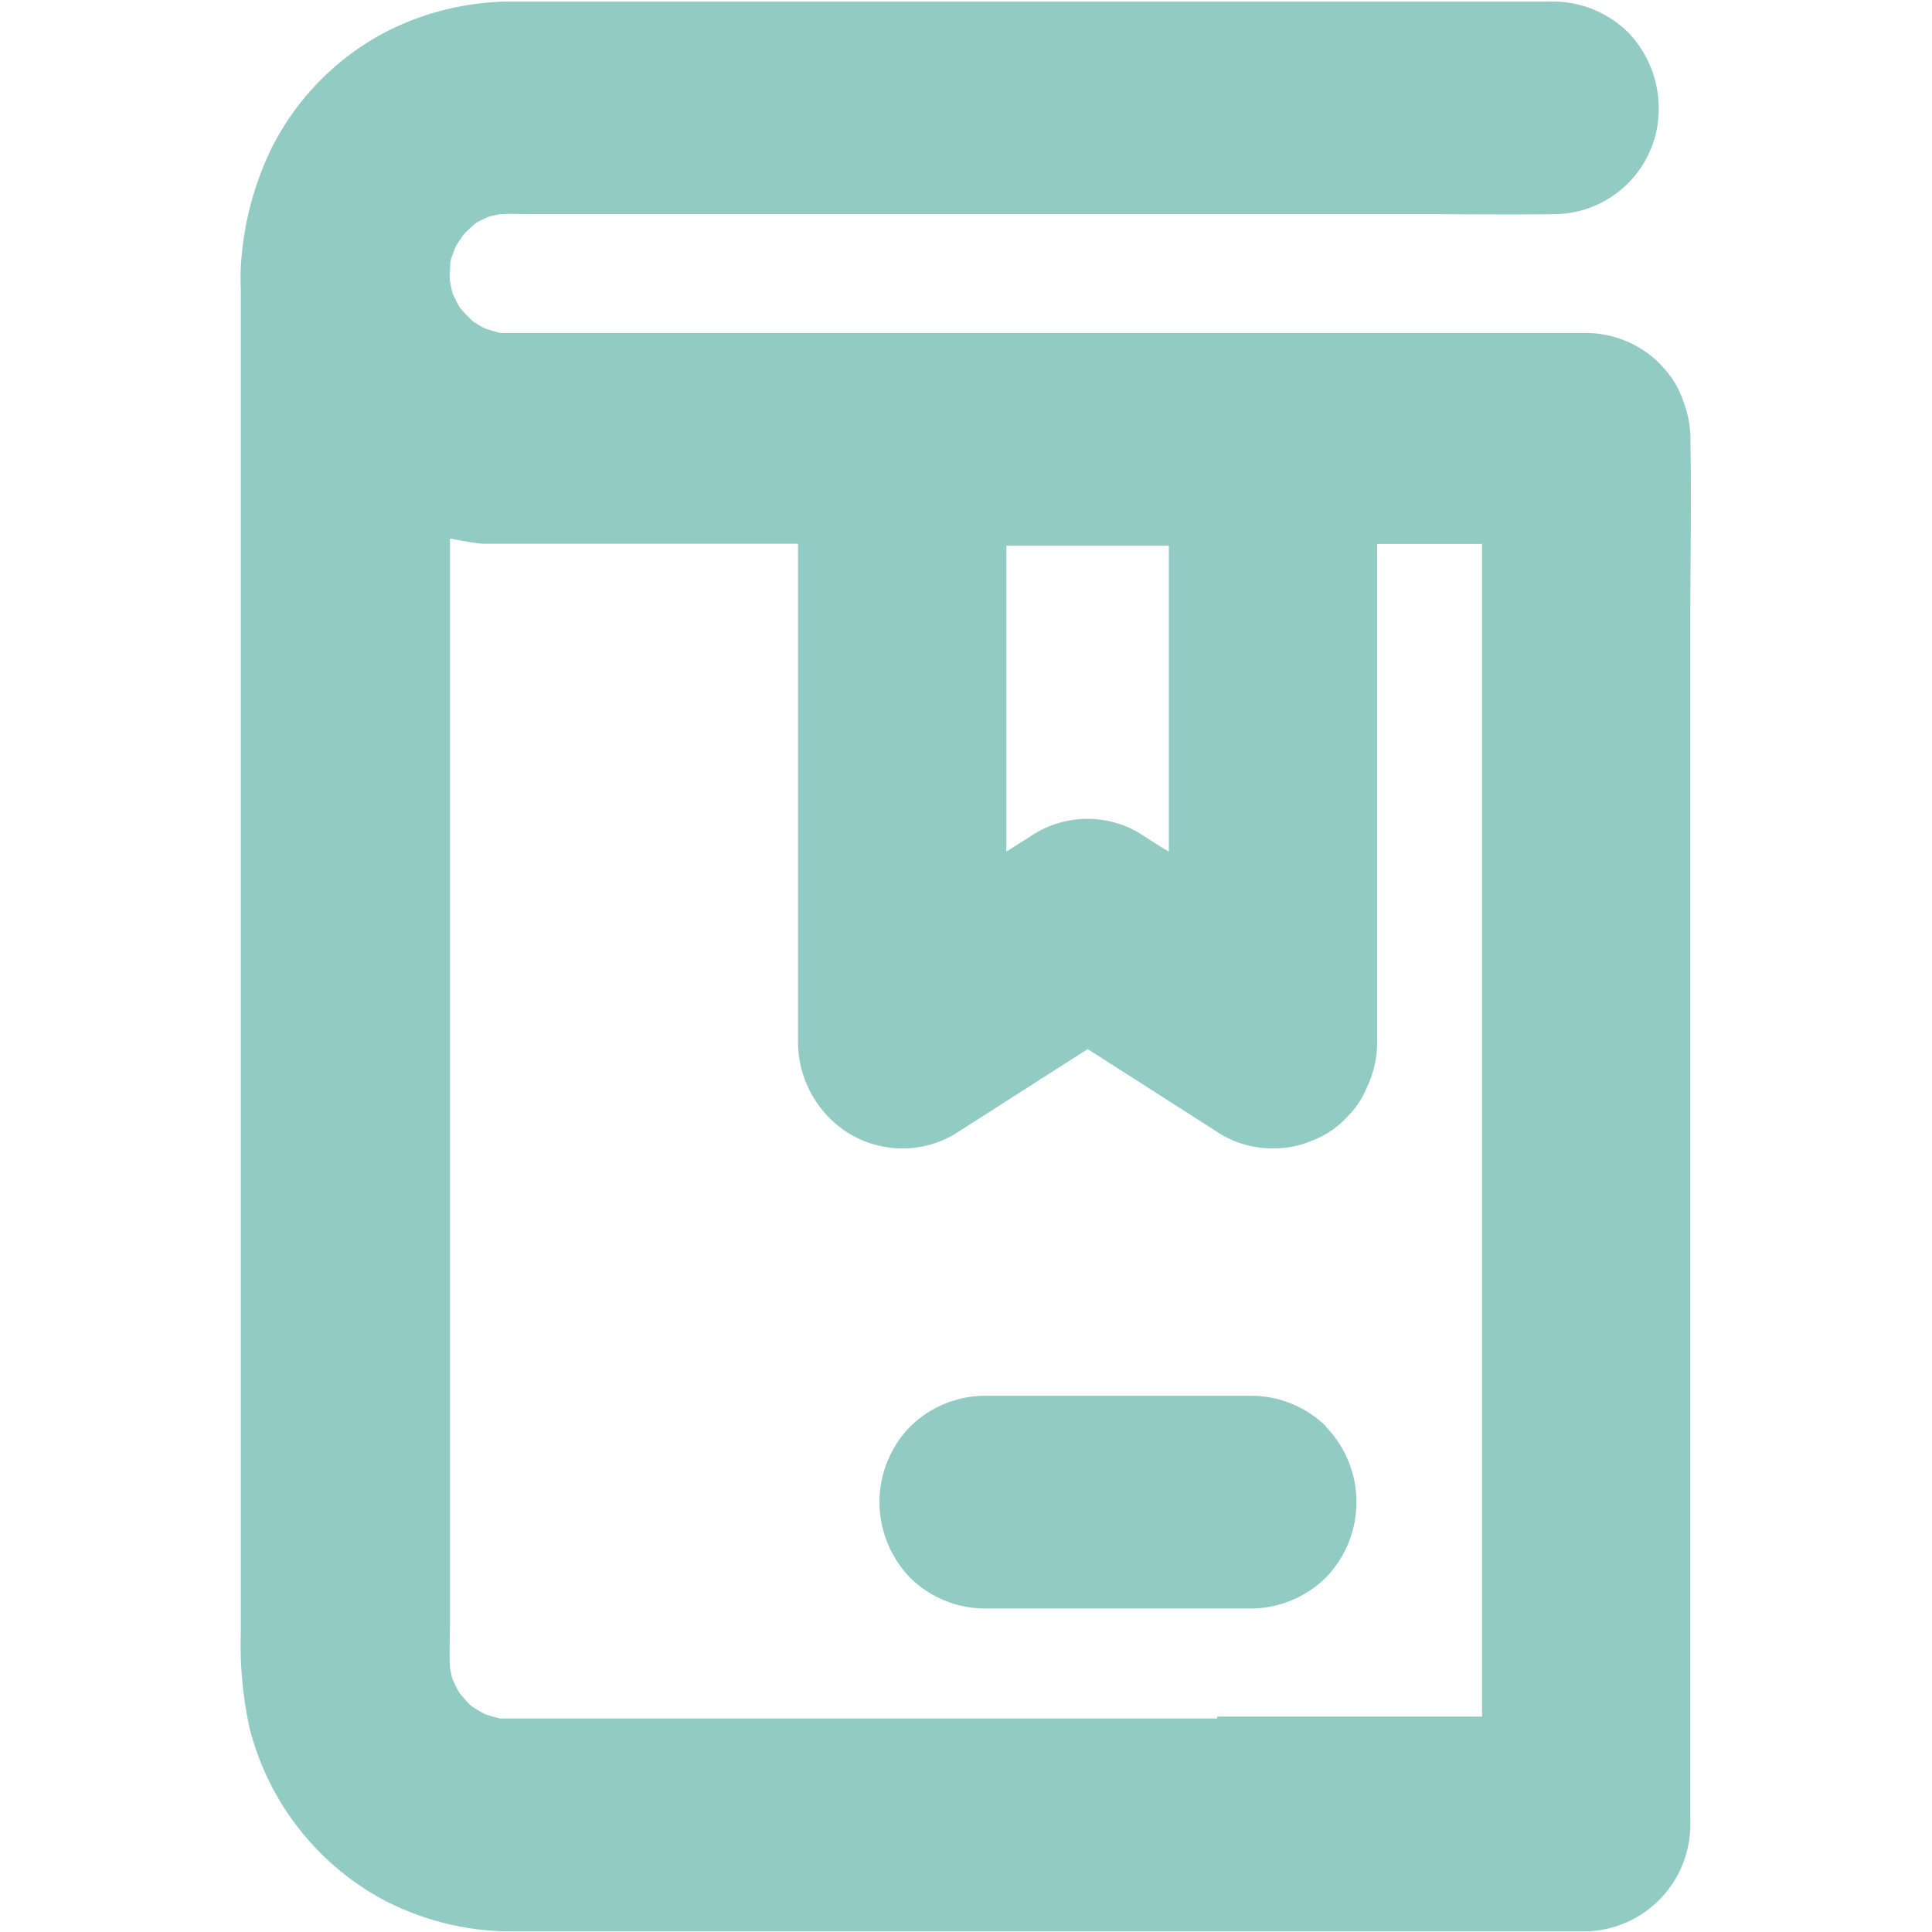
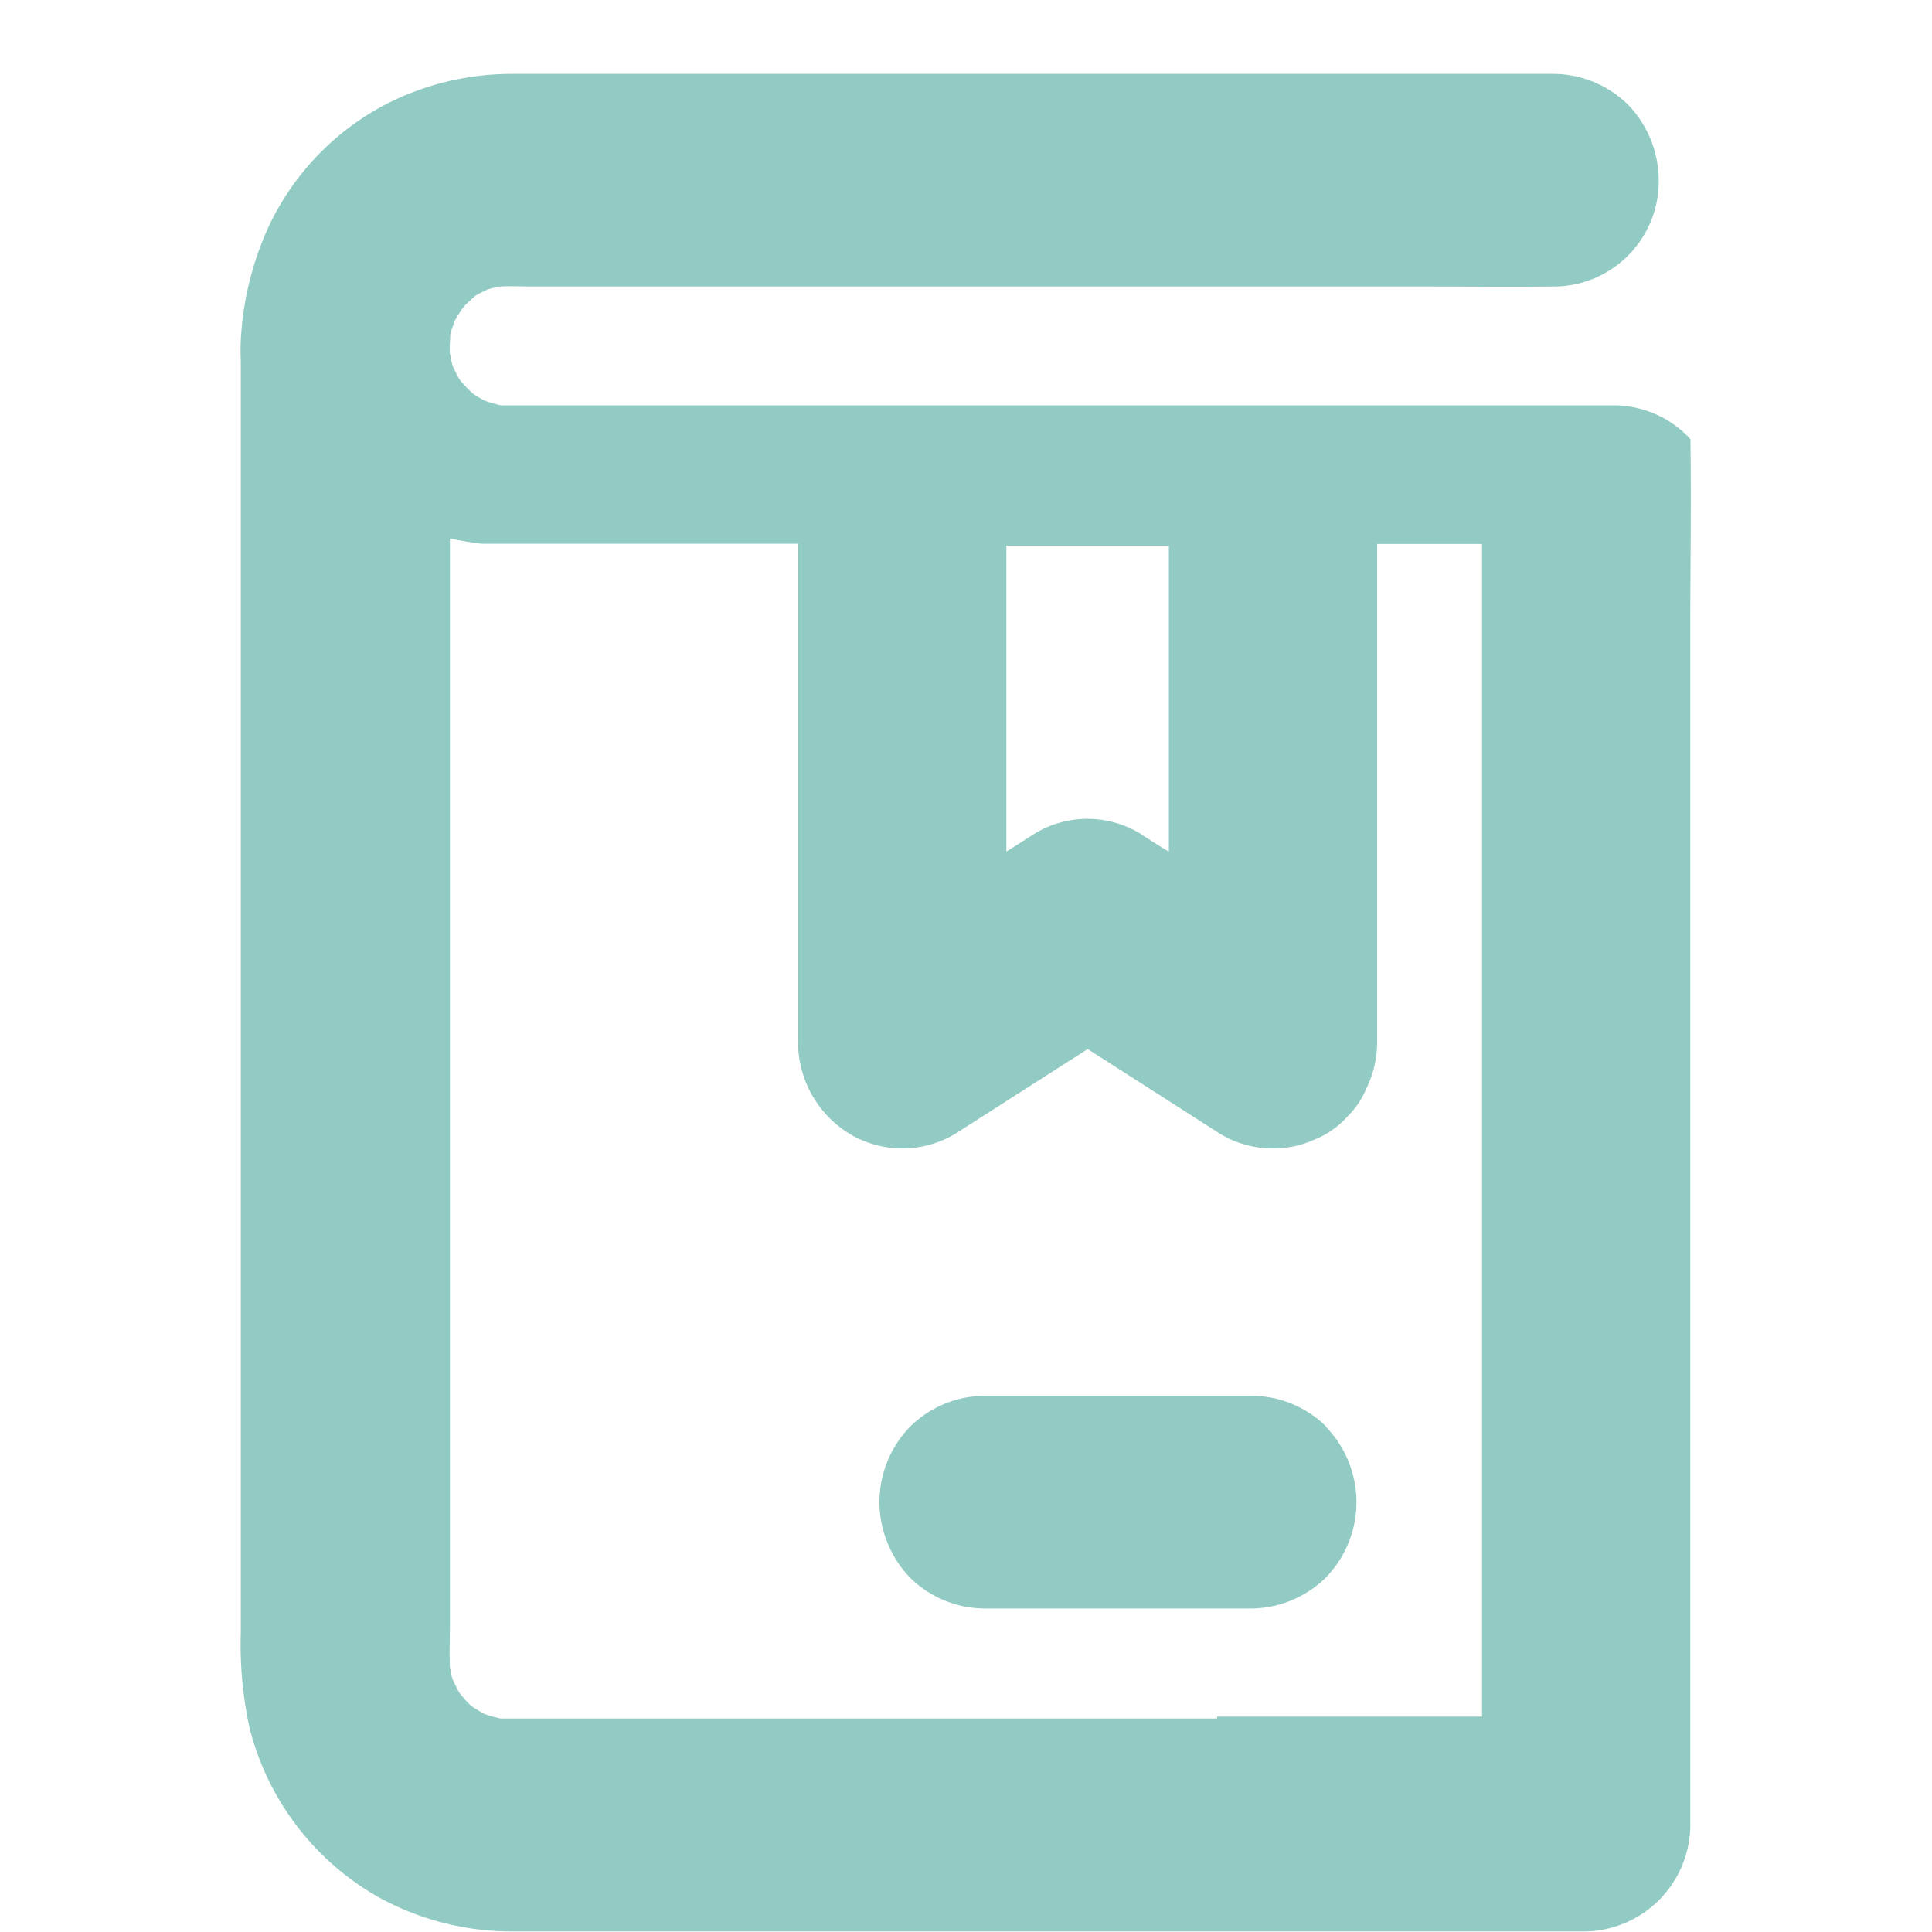
<svg xmlns="http://www.w3.org/2000/svg" width="20" height="20" viewBox="0 0 20 20">
  <defs>
    <style>
      .cls-1 {
        fill-rule: evenodd;
      }
    </style>
  </defs>
-   <path fill="#92cbc3" id="icons_copy" data-name="icons copy" class="cls-1" d="M42,534.608c0-.02,0-0.04,0-0.06h0v0a1.122,1.122,0,0,0-.069-0.379,0.982,0.982,0,0,0-.218-0.37l-0.028-.031a1.083,1.083,0,0,0-.765-0.321l-0.034,0H29.772l-0.089,0c-0.054-.013-0.108-0.028-0.161-0.046a1.292,1.292,0,0,1-.125-0.074c-0.041-.037-0.079-0.077-0.116-0.118s-0.057-.094-0.082-0.142-0.028-.1-0.039-0.147,0-.117,0-0.176,0.025-.1.04-0.148,0.053-.1.083-0.145,0.075-.08.115-0.118,0.081-.05.123-0.073,0.1-.031.152-0.043c0.111-.006.223,0,0.334,0h9.23c0.445,0,.892.006,1.337,0h0.017a1.088,1.088,0,0,0,1.08-1.1,1.133,1.133,0,0,0-.315-0.78,1.11,1.11,0,0,0-.764-0.321H29.77a2.855,2.855,0,0,0-1.309.332,2.754,2.754,0,0,0-1.162,1.211,3.219,3.219,0,0,0-.3,1.119,2.283,2.283,0,0,0-.006.309V546.9a4.036,4.036,0,0,0,.091.99,2.8,2.8,0,0,0,1.337,1.751,2.855,2.855,0,0,0,1.356.353c0.592,0,1.183,0,1.773,0h9.368a1.107,1.107,0,0,0,1.08-1.1V536.31C42,535.743,42.008,535.175,42,534.608Zm-5.457,4.175c-0.08-.051-0.16-0.1-0.24-0.154a1.053,1.053,0,0,0-1.091,0l-0.294.187v-3.167H36.6v3.167ZM37.1,547.79H31.07c-0.432,0-.864,0-1.3,0l-0.089,0a1.548,1.548,0,0,1-.161-0.045c-0.043-.023-0.084-0.047-0.125-0.074s-0.079-.077-0.116-0.118-0.057-.094-0.082-0.143-0.028-.1-0.039-0.146c-0.008-.155,0-0.31,0-0.465V535.577h0l0.019,0,0.056,0.012,0.033,0.006,0.043,0.008,0.036,0.006,0.046,0.007,0.05,0.007,0.054,0.006,0.034,0,0.048,0,0.031,0,0.062,0h0.016l0.075,0h3v5.158a1.117,1.117,0,0,0,.535.951,1.064,1.064,0,0,0,1.091,0l1.373-.878,1.132,0.724,0.24,0.154a1.042,1.042,0,0,0,.544.15l0.033,0a1.045,1.045,0,0,0,.254-0.038,0.828,0.828,0,0,0,.119-0.043,0.92,0.92,0,0,0,.358-0.239l0.01-.011a0.886,0.886,0,0,0,.159-0.213c0.014-.028.027-0.055,0.039-0.083a1.085,1.085,0,0,0,.108-0.472v-5.158h0.51l0.576,0v11.476c0,0.221,0,.442,0,0.663H37.1Zm1.132-3.019a1.106,1.106,0,0,0-.764-0.322H34.683a1.11,1.11,0,0,0-.764.322,1.123,1.123,0,0,0-.315.779,1.136,1.136,0,0,0,.315.78,1.109,1.109,0,0,0,.764.321h2.779a1.114,1.114,0,0,0,.764-0.321A1.121,1.121,0,0,0,38.227,544.771Z" transform="translate(-24.5 -530)" />
+   <path fill="#92cbc3" id="icons_copy" data-name="icons copy" class="cls-1" d="M42,534.608c0-.02,0-0.04,0-0.06h0v0l-0.028-.031a1.083,1.083,0,0,0-.765-0.321l-0.034,0H29.772l-0.089,0c-0.054-.013-0.108-0.028-0.161-0.046a1.292,1.292,0,0,1-.125-0.074c-0.041-.037-0.079-0.077-0.116-0.118s-0.057-.094-0.082-0.142-0.028-.1-0.039-0.147,0-.117,0-0.176,0.025-.1.04-0.148,0.053-.1.083-0.145,0.075-.08.115-0.118,0.081-.05.123-0.073,0.1-.031.152-0.043c0.111-.006.223,0,0.334,0h9.23c0.445,0,.892.006,1.337,0h0.017a1.088,1.088,0,0,0,1.08-1.1,1.133,1.133,0,0,0-.315-0.78,1.11,1.11,0,0,0-.764-0.321H29.77a2.855,2.855,0,0,0-1.309.332,2.754,2.754,0,0,0-1.162,1.211,3.219,3.219,0,0,0-.3,1.119,2.283,2.283,0,0,0-.006.309V546.9a4.036,4.036,0,0,0,.091.99,2.8,2.8,0,0,0,1.337,1.751,2.855,2.855,0,0,0,1.356.353c0.592,0,1.183,0,1.773,0h9.368a1.107,1.107,0,0,0,1.08-1.1V536.31C42,535.743,42.008,535.175,42,534.608Zm-5.457,4.175c-0.08-.051-0.16-0.1-0.24-0.154a1.053,1.053,0,0,0-1.091,0l-0.294.187v-3.167H36.6v3.167ZM37.1,547.79H31.07c-0.432,0-.864,0-1.3,0l-0.089,0a1.548,1.548,0,0,1-.161-0.045c-0.043-.023-0.084-0.047-0.125-0.074s-0.079-.077-0.116-0.118-0.057-.094-0.082-0.143-0.028-.1-0.039-0.146c-0.008-.155,0-0.31,0-0.465V535.577h0l0.019,0,0.056,0.012,0.033,0.006,0.043,0.008,0.036,0.006,0.046,0.007,0.05,0.007,0.054,0.006,0.034,0,0.048,0,0.031,0,0.062,0h0.016l0.075,0h3v5.158a1.117,1.117,0,0,0,.535.951,1.064,1.064,0,0,0,1.091,0l1.373-.878,1.132,0.724,0.24,0.154a1.042,1.042,0,0,0,.544.15l0.033,0a1.045,1.045,0,0,0,.254-0.038,0.828,0.828,0,0,0,.119-0.043,0.92,0.92,0,0,0,.358-0.239l0.01-.011a0.886,0.886,0,0,0,.159-0.213c0.014-.028.027-0.055,0.039-0.083a1.085,1.085,0,0,0,.108-0.472v-5.158h0.51l0.576,0v11.476c0,0.221,0,.442,0,0.663H37.1Zm1.132-3.019a1.106,1.106,0,0,0-.764-0.322H34.683a1.11,1.11,0,0,0-.764.322,1.123,1.123,0,0,0-.315.779,1.136,1.136,0,0,0,.315.78,1.109,1.109,0,0,0,.764.321h2.779a1.114,1.114,0,0,0,.764-0.321A1.121,1.121,0,0,0,38.227,544.771Z" transform="translate(-24.5 -530)" />
</svg>